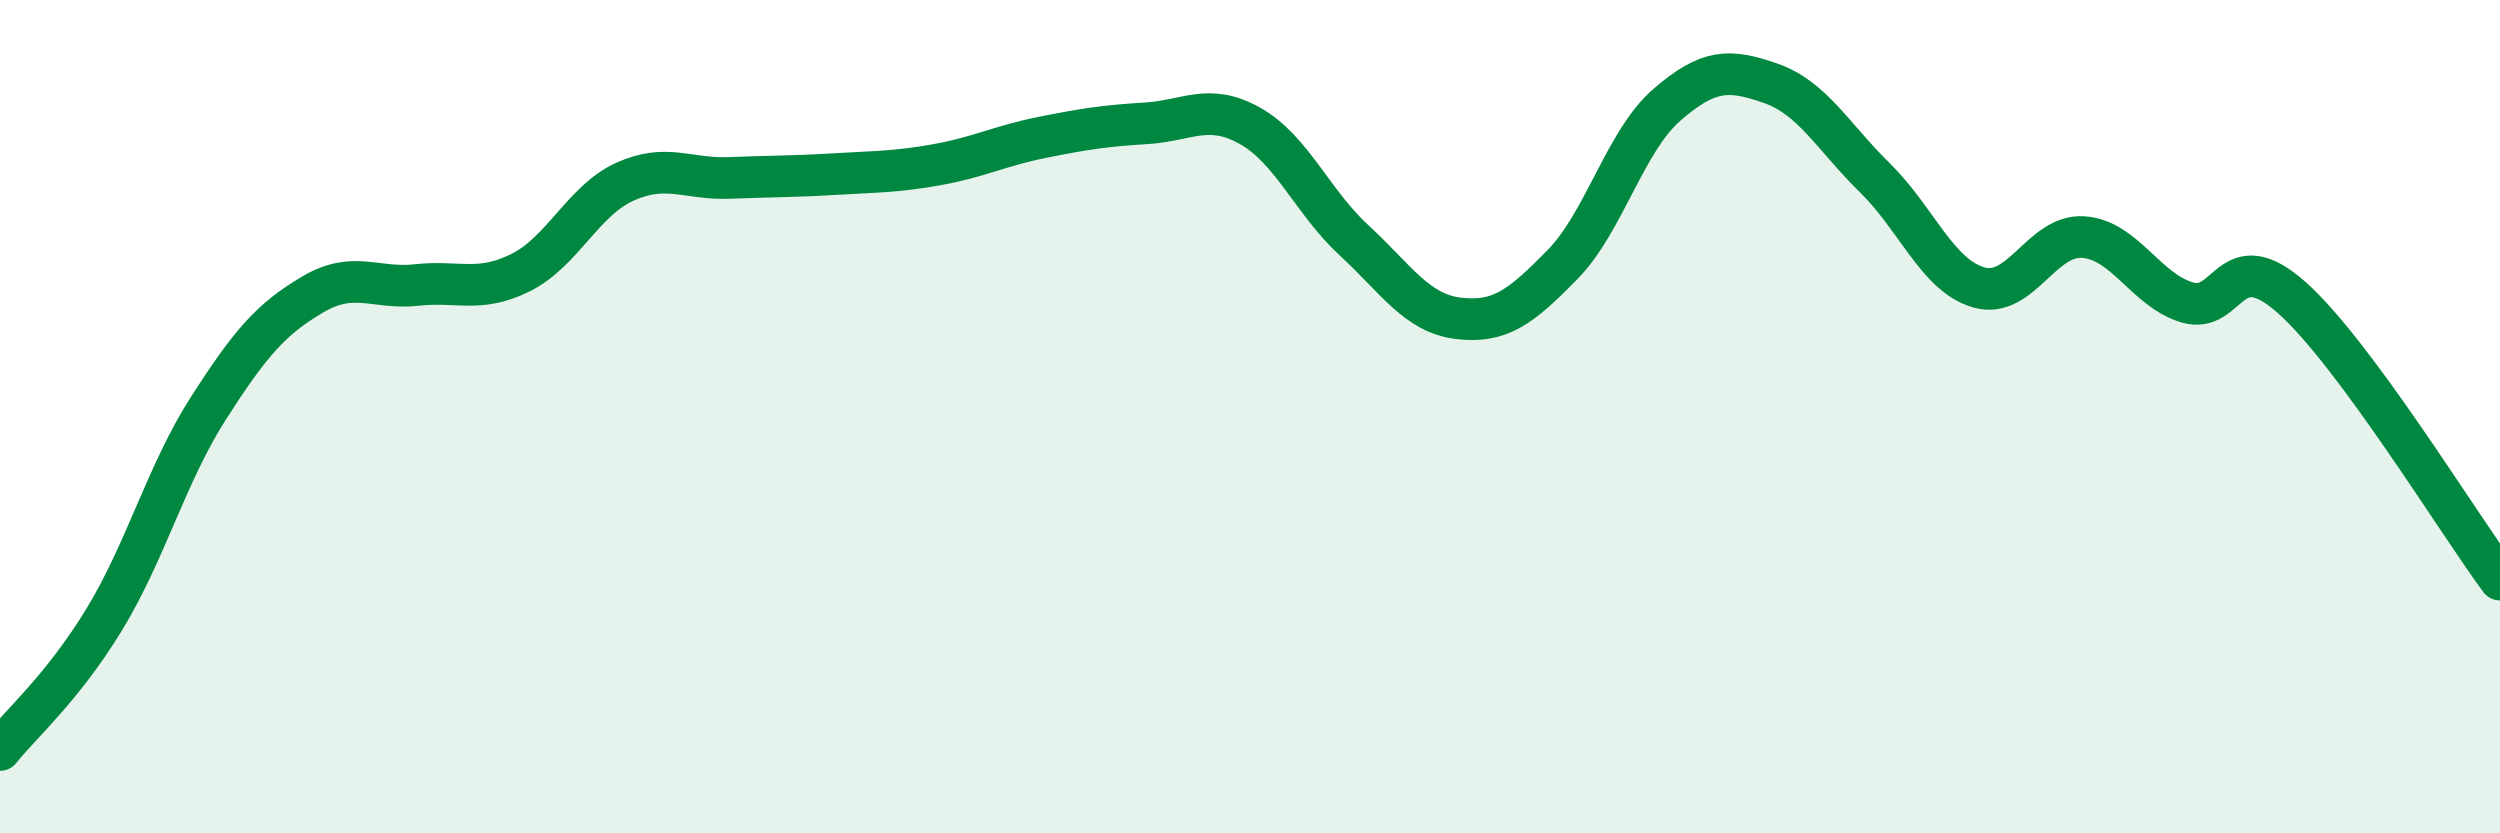
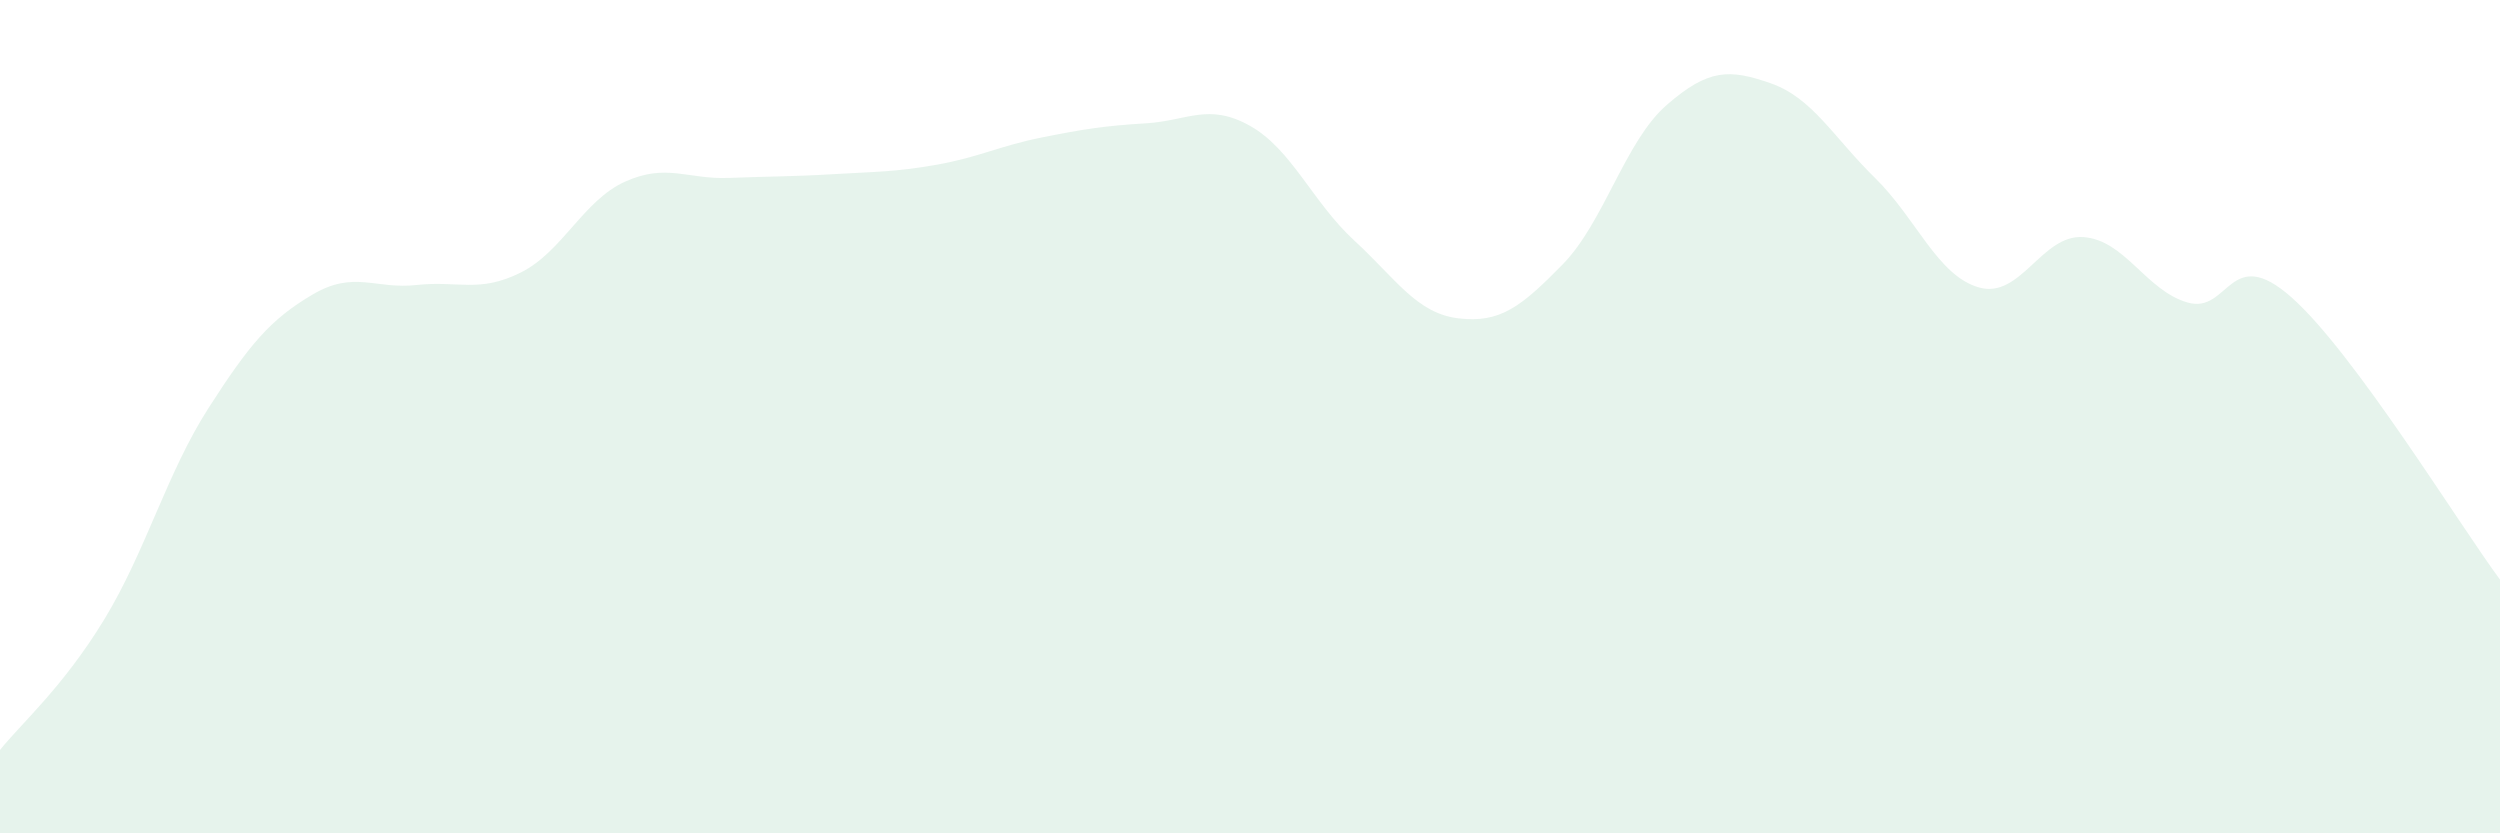
<svg xmlns="http://www.w3.org/2000/svg" width="60" height="20" viewBox="0 0 60 20">
  <path d="M 0,18 C 0.5,17.37 1.5,16.51 2.5,14.87 C 3.5,13.23 4,11.36 5,9.8 C 6,8.24 6.5,7.66 7.5,7.07 C 8.5,6.48 9,6.95 10,6.84 C 11,6.73 11.5,7.04 12.5,6.54 C 13.5,6.04 14,4.81 15,4.36 C 16,3.91 16.5,4.31 17.5,4.27 C 18.5,4.23 19,4.24 20,4.18 C 21,4.12 21.5,4.13 22.5,3.95 C 23.5,3.77 24,3.5 25,3.3 C 26,3.1 26.5,3.02 27.5,2.96 C 28.5,2.9 29,2.46 30,3.02 C 31,3.58 31.5,4.85 32.5,5.77 C 33.5,6.69 34,7.52 35,7.64 C 36,7.76 36.5,7.37 37.5,6.35 C 38.5,5.33 39,3.39 40,2.52 C 41,1.65 41.5,1.65 42.5,2 C 43.5,2.35 44,3.29 45,4.27 C 46,5.25 46.5,6.62 47.5,6.9 C 48.5,7.18 49,5.62 50,5.69 C 51,5.76 51.5,6.97 52.5,7.26 C 53.5,7.55 53.5,5.81 55,7.14 C 56.5,8.47 59,12.56 60,13.91L60 20L0 20Z" fill="#008740" opacity="0.1" stroke-linecap="round" stroke-linejoin="round" />
-   <path d="M 0,18 C 0.5,17.37 1.5,16.51 2.5,14.87 C 3.5,13.23 4,11.36 5,9.8 C 6,8.24 6.5,7.66 7.5,7.07 C 8.5,6.48 9,6.95 10,6.84 C 11,6.73 11.5,7.04 12.5,6.54 C 13.5,6.04 14,4.81 15,4.36 C 16,3.91 16.5,4.31 17.5,4.27 C 18.5,4.23 19,4.24 20,4.18 C 21,4.12 21.5,4.13 22.5,3.95 C 23.5,3.77 24,3.5 25,3.3 C 26,3.1 26.5,3.02 27.5,2.96 C 28.5,2.9 29,2.46 30,3.02 C 31,3.58 31.5,4.85 32.5,5.77 C 33.5,6.69 34,7.52 35,7.64 C 36,7.76 36.5,7.37 37.5,6.35 C 38.5,5.33 39,3.39 40,2.52 C 41,1.65 41.5,1.65 42.5,2 C 43.5,2.35 44,3.29 45,4.27 C 46,5.25 46.5,6.62 47.5,6.9 C 48.5,7.18 49,5.62 50,5.69 C 51,5.76 51.5,6.97 52.5,7.26 C 53.5,7.55 53.5,5.81 55,7.14 C 56.5,8.47 59,12.56 60,13.91" stroke="#008740" stroke-width="1" fill="none" stroke-linecap="round" stroke-linejoin="round" />
</svg>